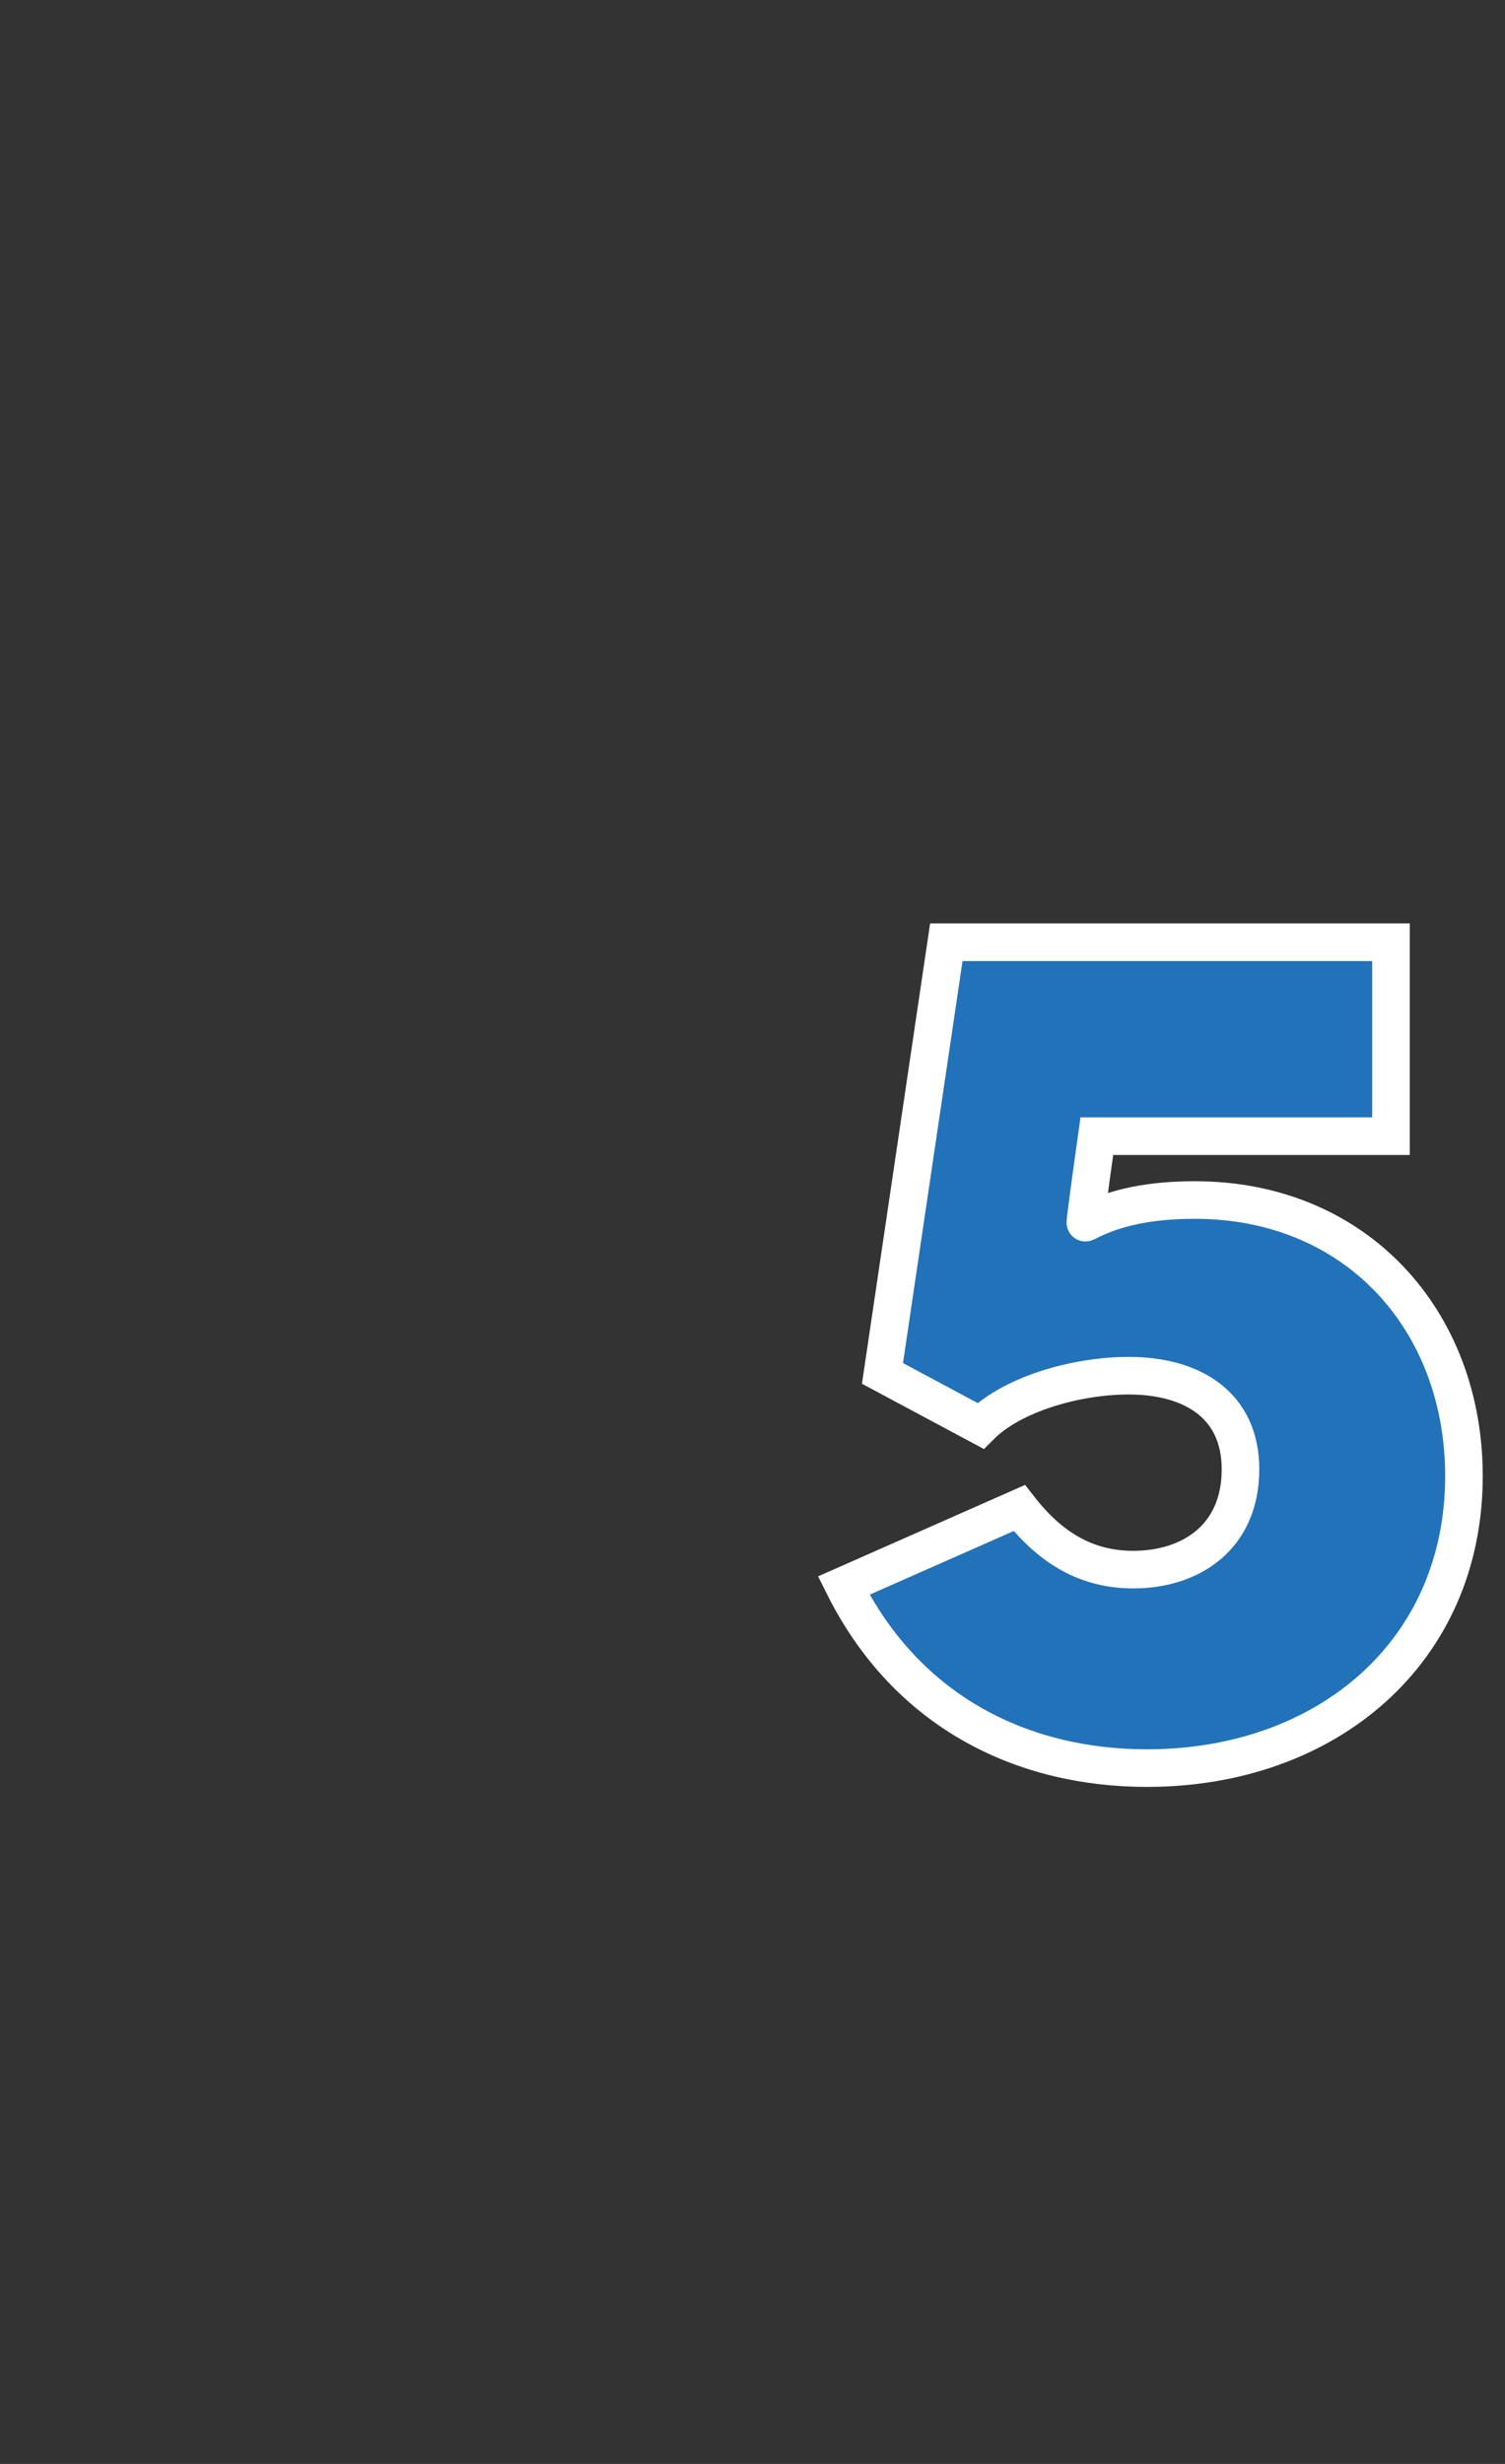
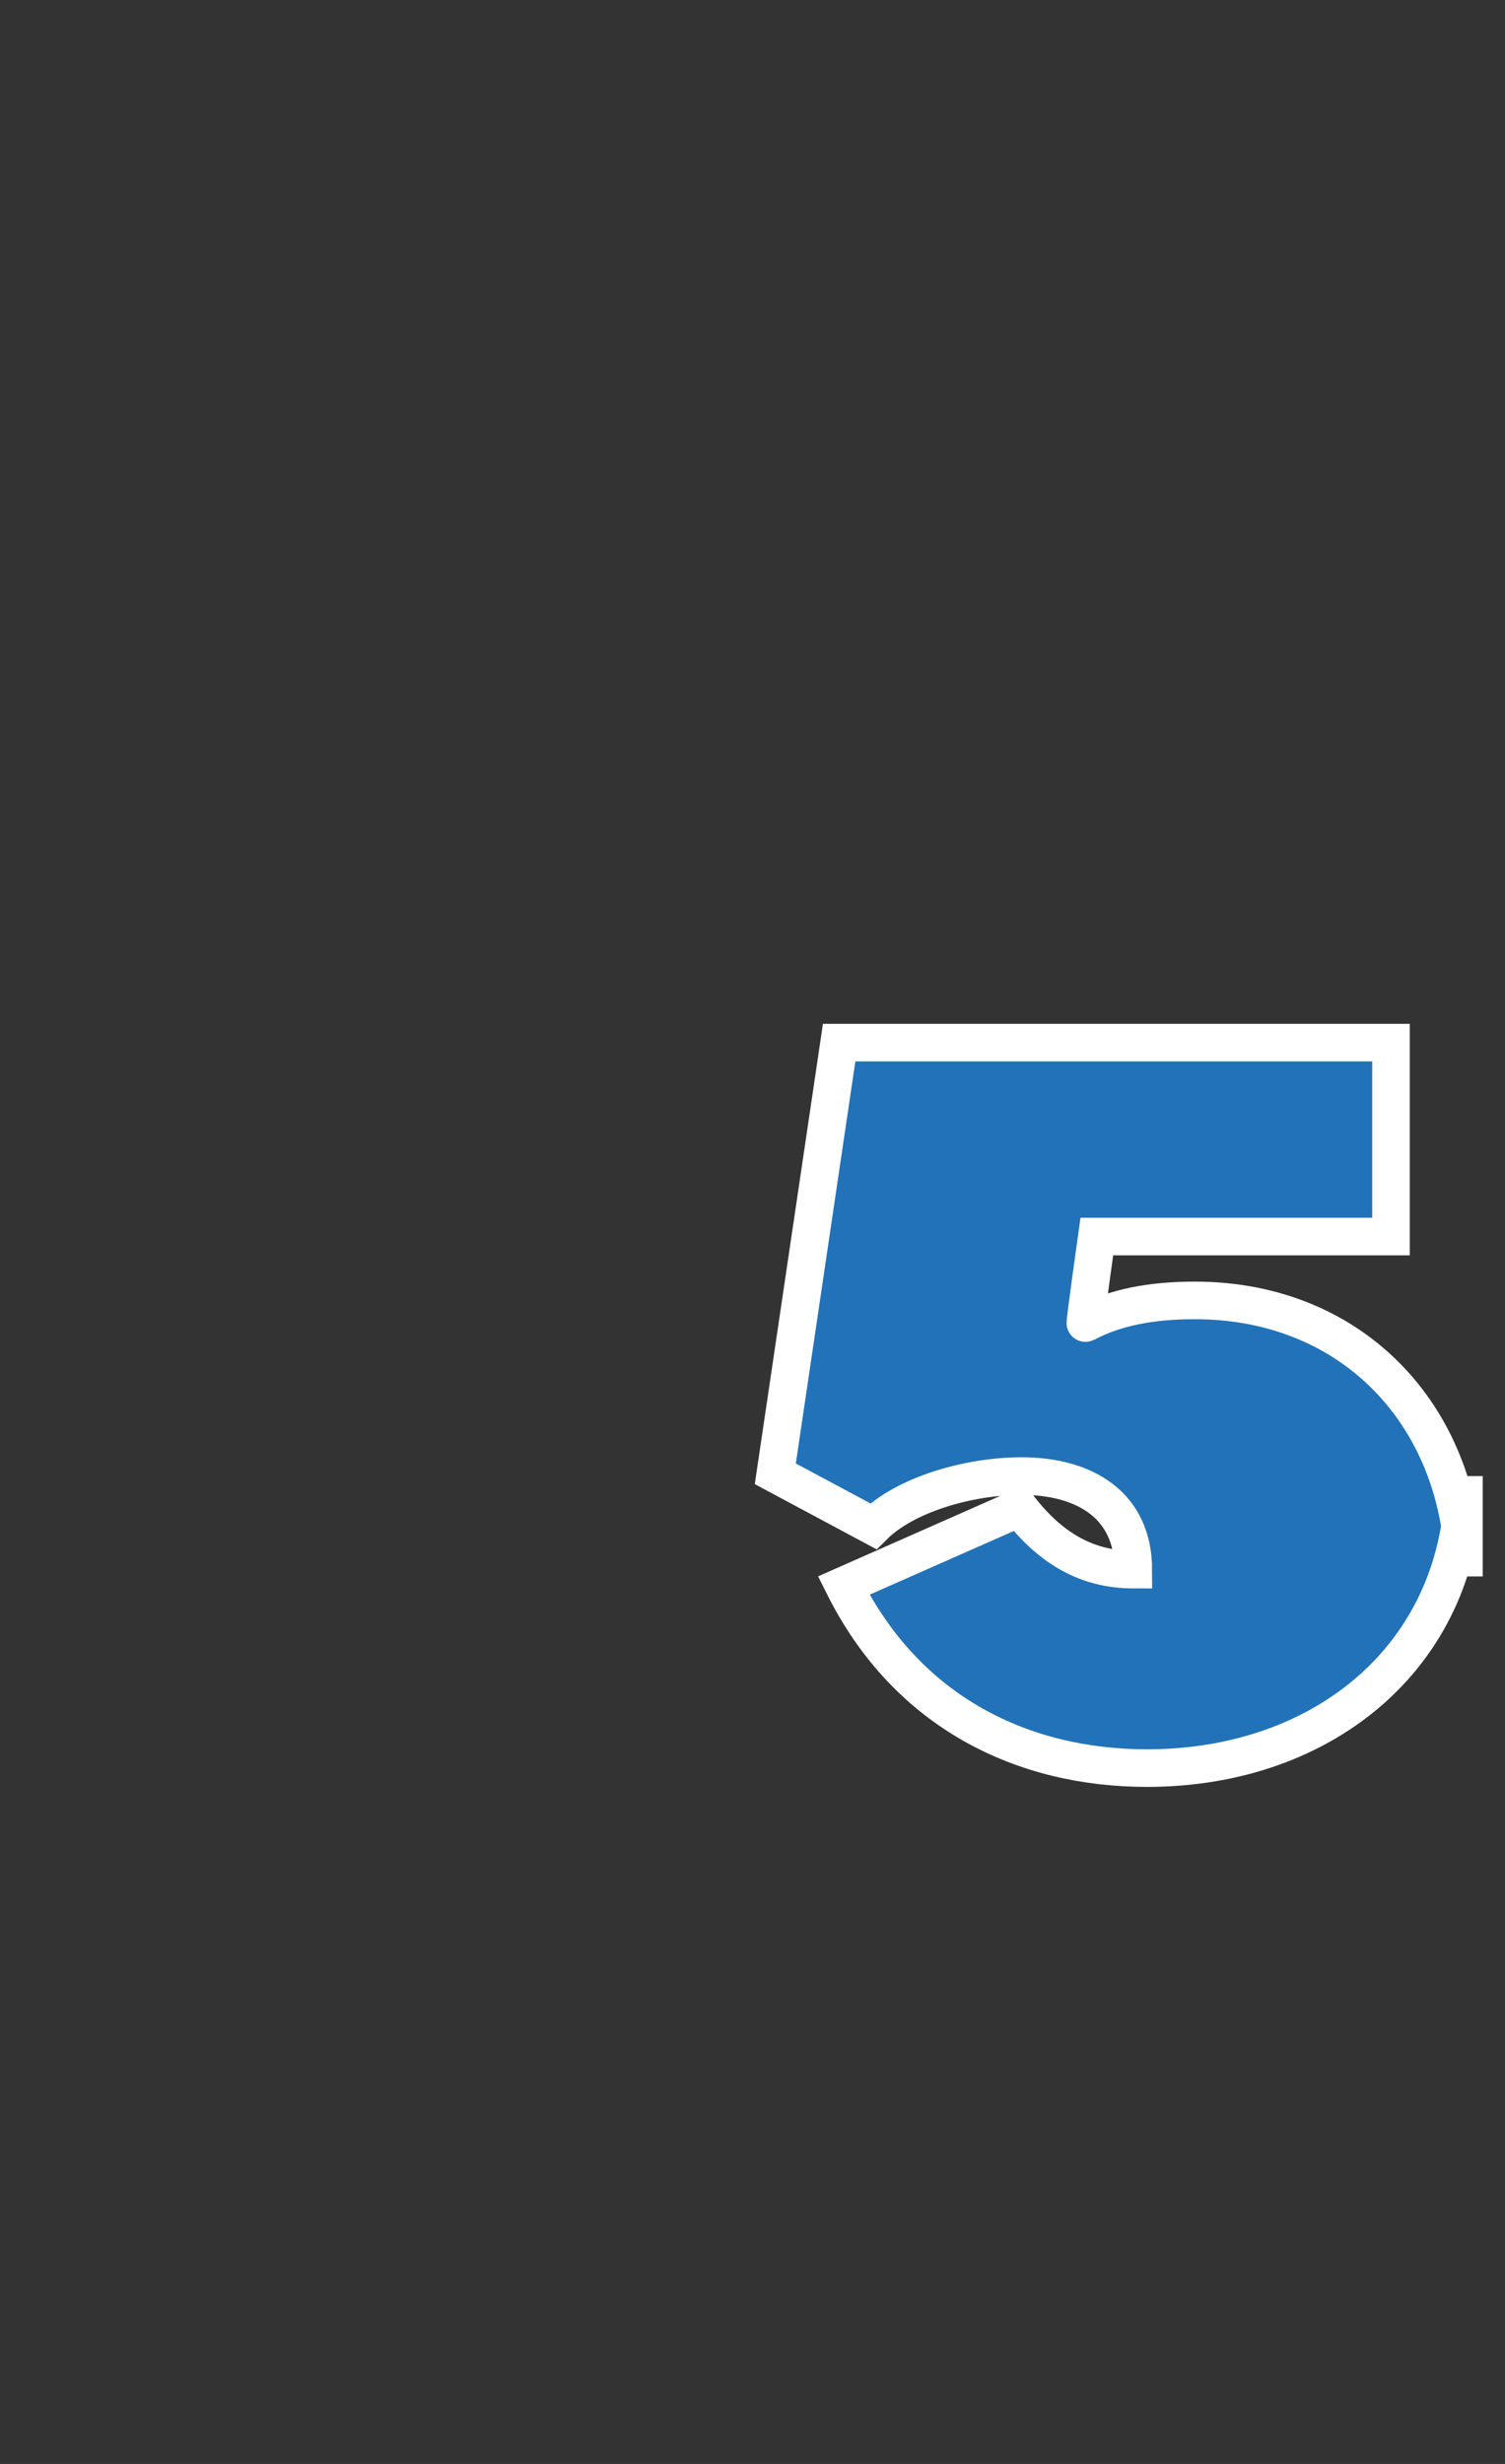
<svg xmlns="http://www.w3.org/2000/svg" version="1.1" width="66px" height="108px" viewBox="0 -28 66 108" style="top:-28px">
  <rect x="0" y="-28" width="66" height="108" fill="#333333" stroke="none" />
  <desc>5</desc>
  <defs />
  <g id="Polygon36337">
-     <path d="m64.2 36.7c0 7.7-6 12.8-13.9 12.8c-5.4 0-10.5-2.4-13.3-8l7.7-3.4c1.4 1.8 3 2.7 5 2.7c2.5 0 4.7-1.4 4.7-4.4c0-2.8-2.1-4.1-4.9-4.1c-2.3 0-5.1.8-6.5 2.2l-4.3-2.3l2.8-18.9H61v8.5H48.1s-.54 3.83-.5 3.8c1.3-.7 2.9-1 4.8-1c7.1 0 11.8 5.3 11.8 12.1z" style="stroke-width:1.236pt; stroke:#fff;" fill="#2172b9" />
+     <path d="m64.2 36.7c0 7.7-6 12.8-13.9 12.8c-5.4 0-10.5-2.4-13.3-8l7.7-3.4c1.4 1.8 3 2.7 5 2.7c0-2.8-2.1-4.1-4.9-4.1c-2.3 0-5.1.8-6.5 2.2l-4.3-2.3l2.8-18.9H61v8.5H48.1s-.54 3.83-.5 3.8c1.3-.7 2.9-1 4.8-1c7.1 0 11.8 5.3 11.8 12.1z" style="stroke-width:1.236pt; stroke:#fff;" fill="#2172b9" />
  </g>
</svg>